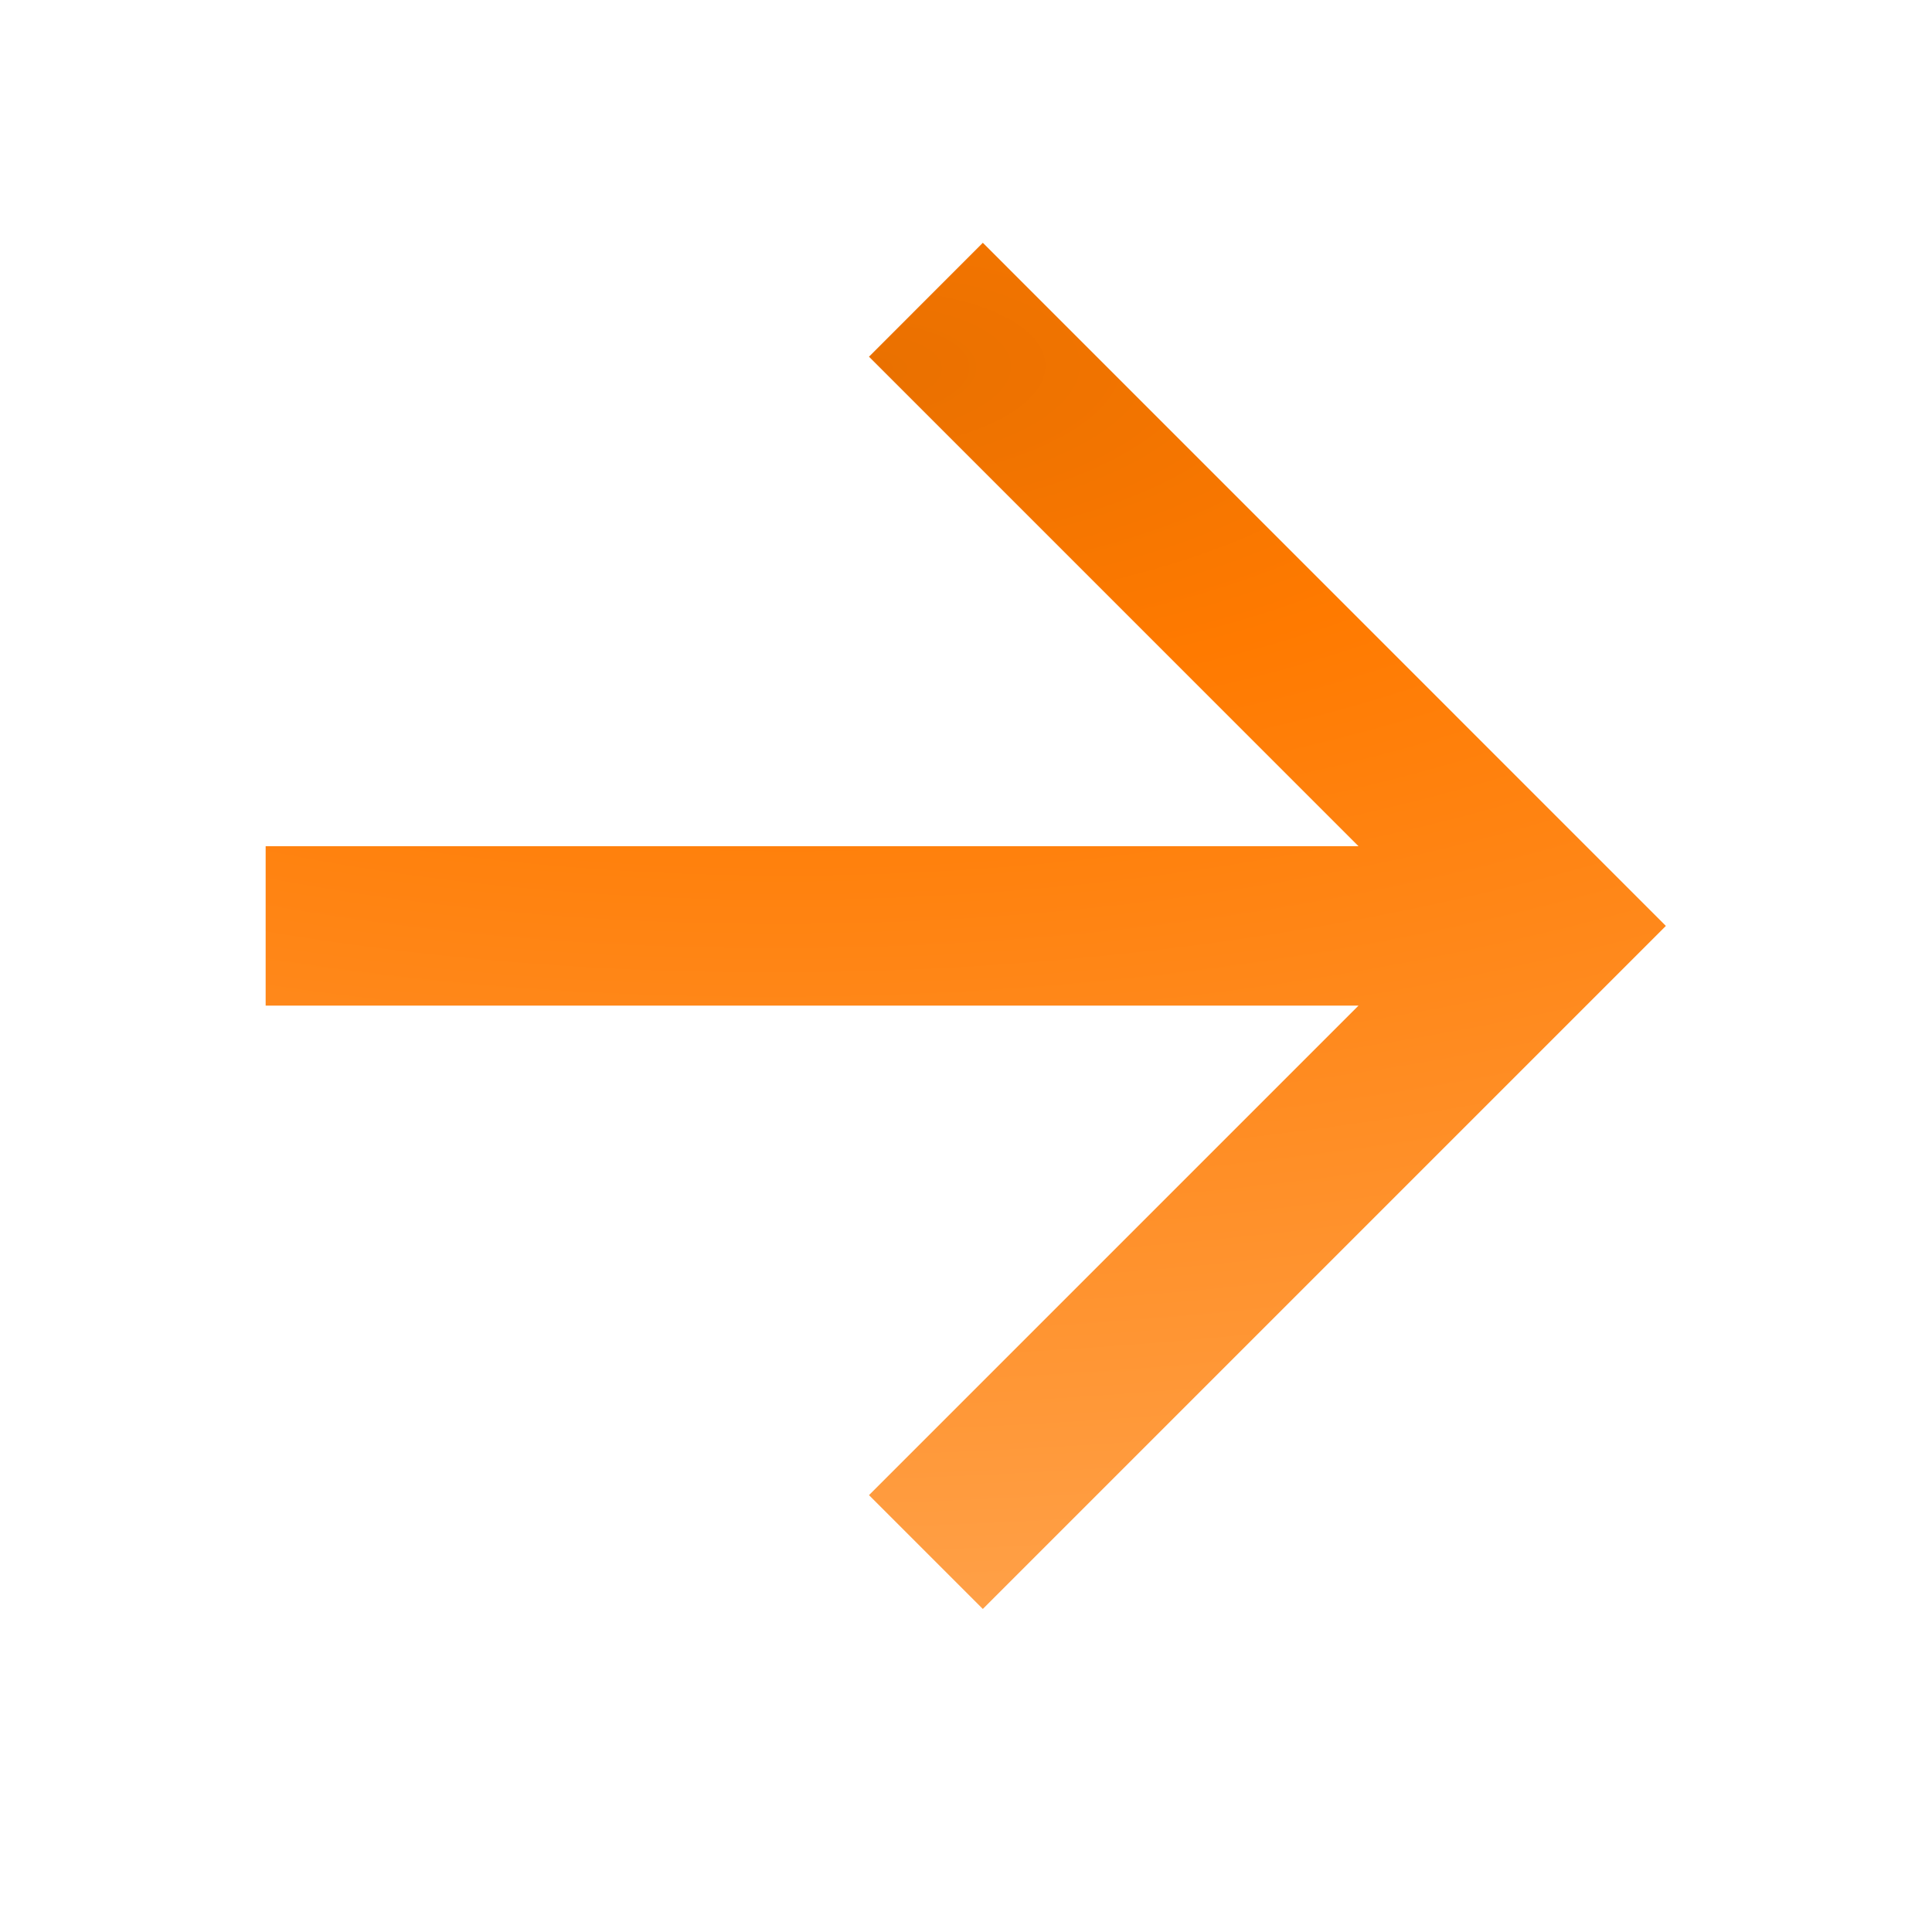
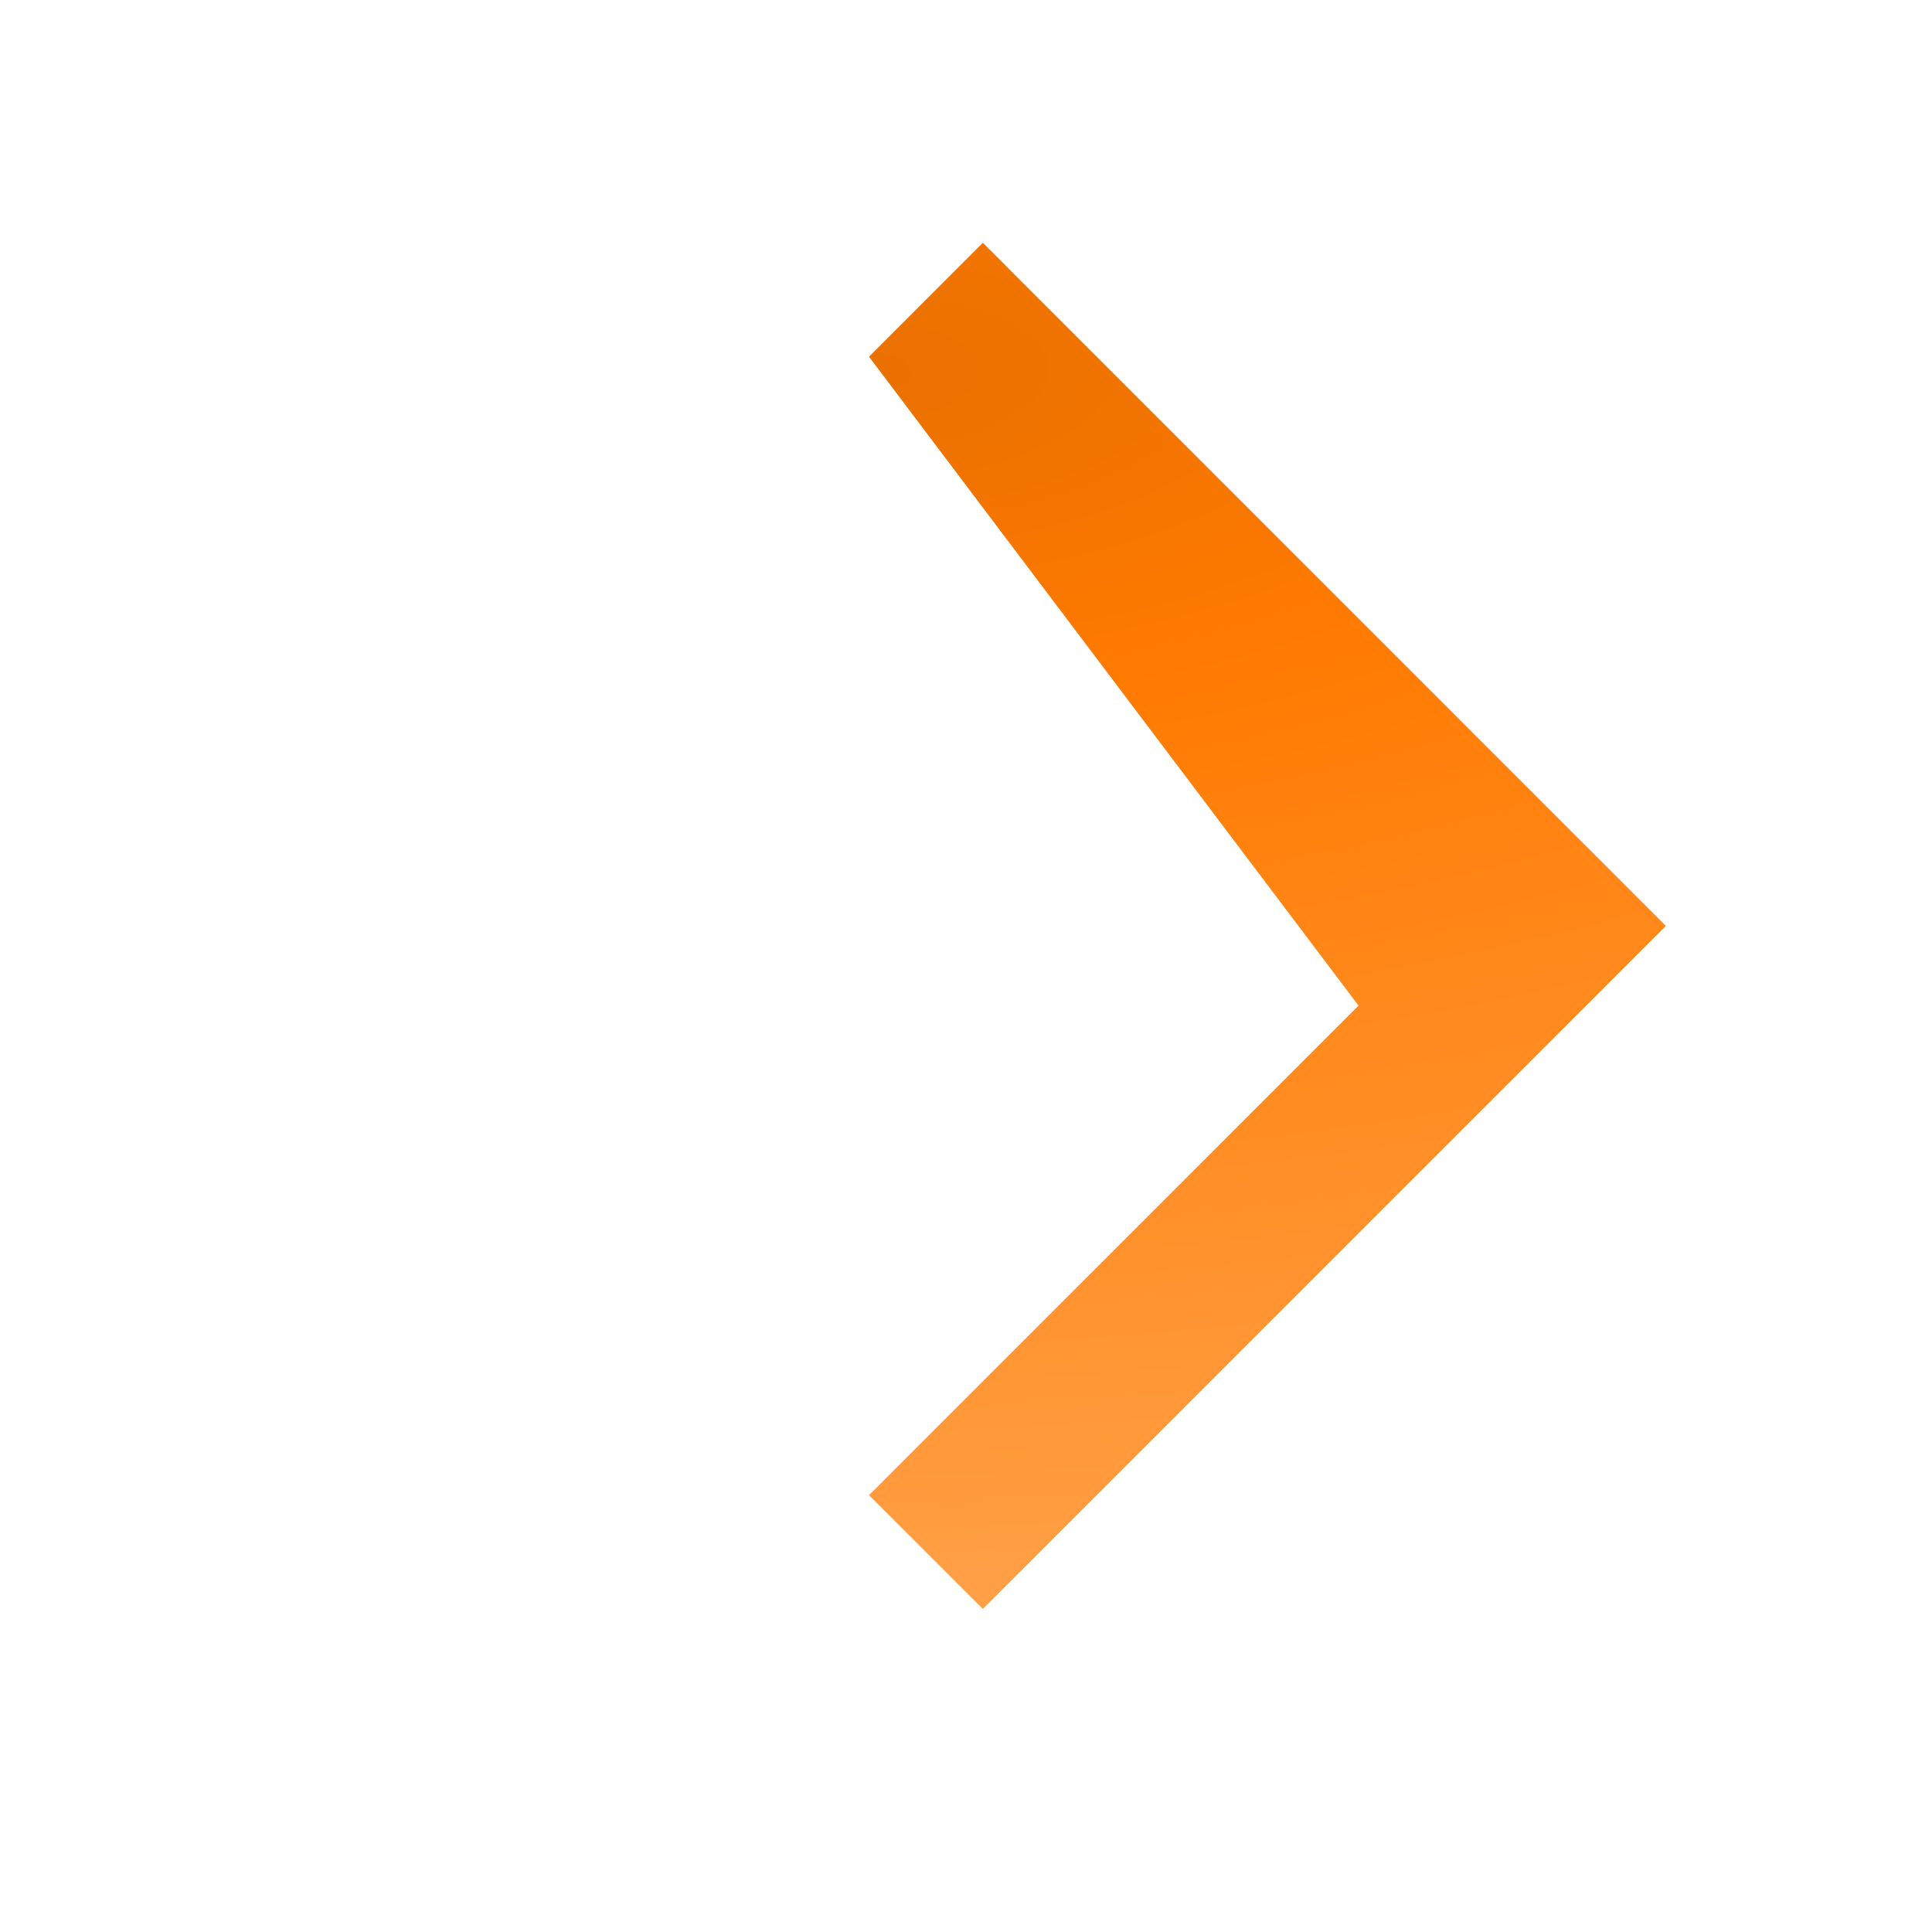
<svg xmlns="http://www.w3.org/2000/svg" width="24" height="24" viewBox="0 0 24 24" fill="none">
  <g id="material-symbols:arrow-outward">
-     <path id="Vector" d="M3.3 12.492L3.3 10.512H16.876L10.795 4.431L12.209 3.016L20.694 11.502L12.209 19.987L10.795 18.573L16.876 12.492L3.3 12.492Z" fill="url(#paint0_radial_0_1242)" />
+     <path id="Vector" d="M3.3 12.492H16.876L10.795 4.431L12.209 3.016L20.694 11.502L12.209 19.987L10.795 18.573L16.876 12.492L3.3 12.492Z" fill="url(#paint0_radial_0_1242)" />
  </g>
  <defs>
    <radialGradient id="paint0_radial_0_1242" cx="0" cy="0" r="1" gradientUnits="userSpaceOnUse" gradientTransform="translate(10.504 4.642) rotate(89.091) scale(15.611 37.404)">
      <stop stop-color="#E97000" />
      <stop offset="0.255" stop-color="#FF7A00" />
      <stop offset="1" stop-color="#FFA149" />
    </radialGradient>
  </defs>
</svg>